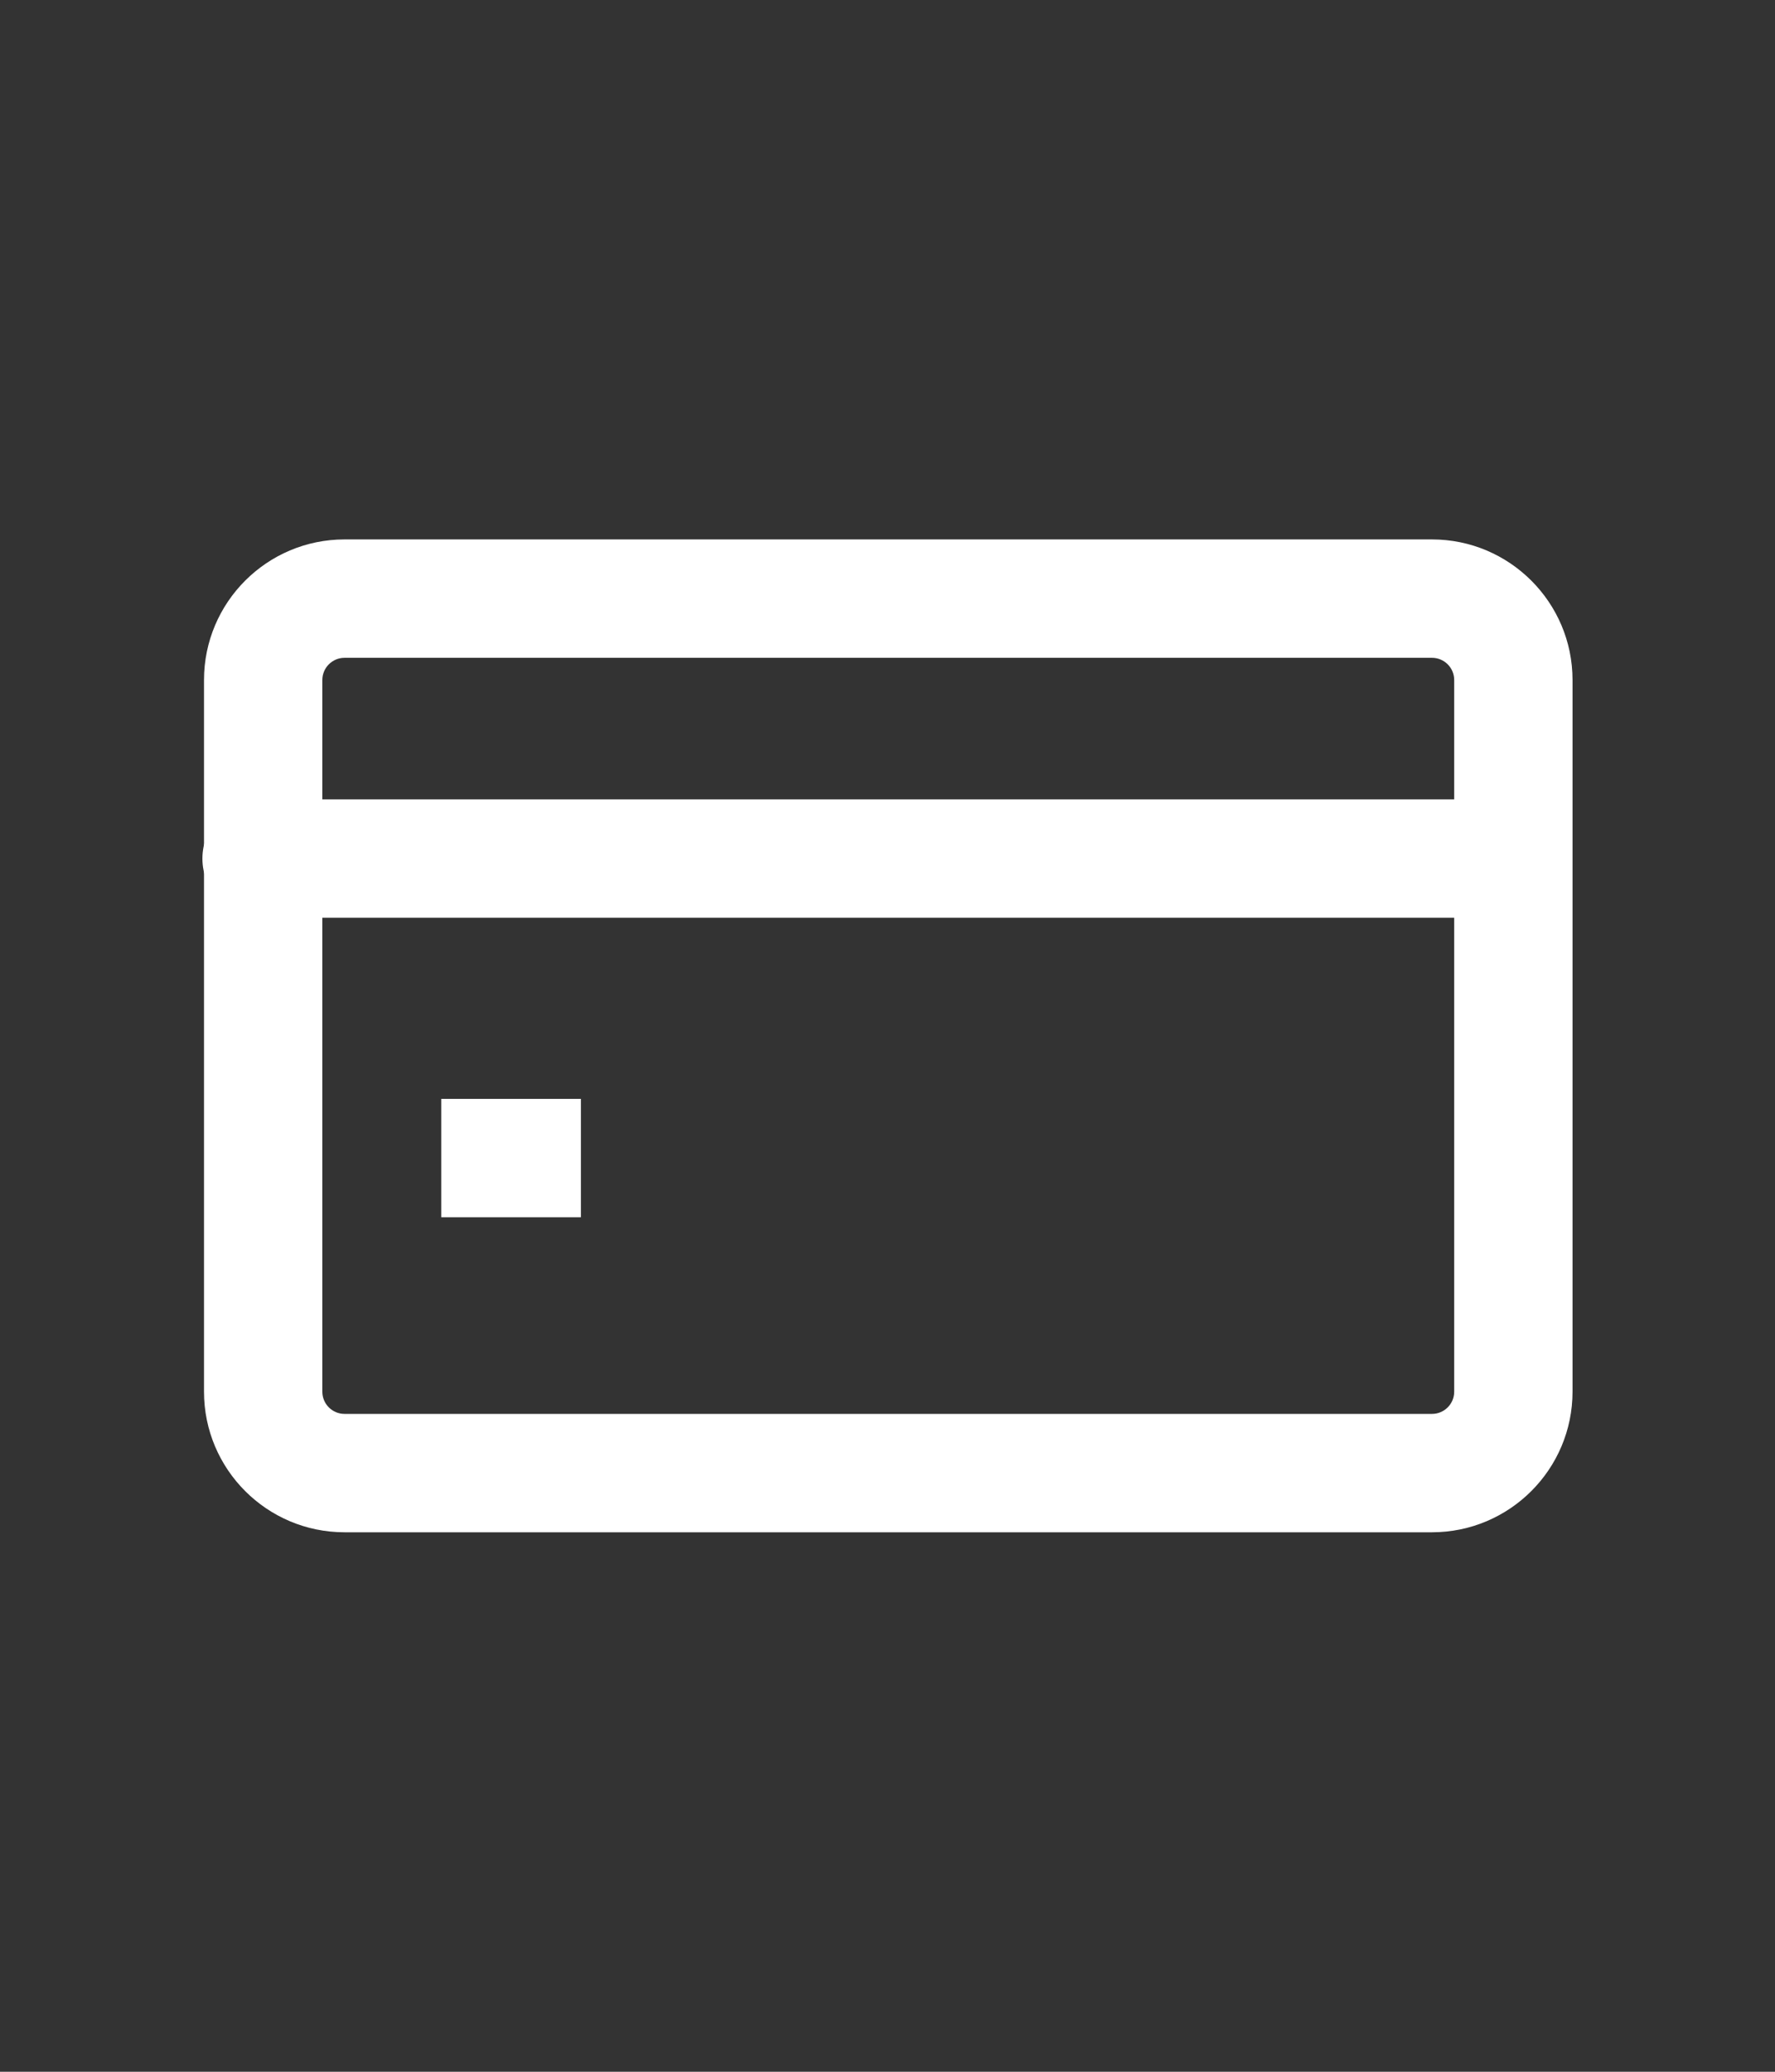
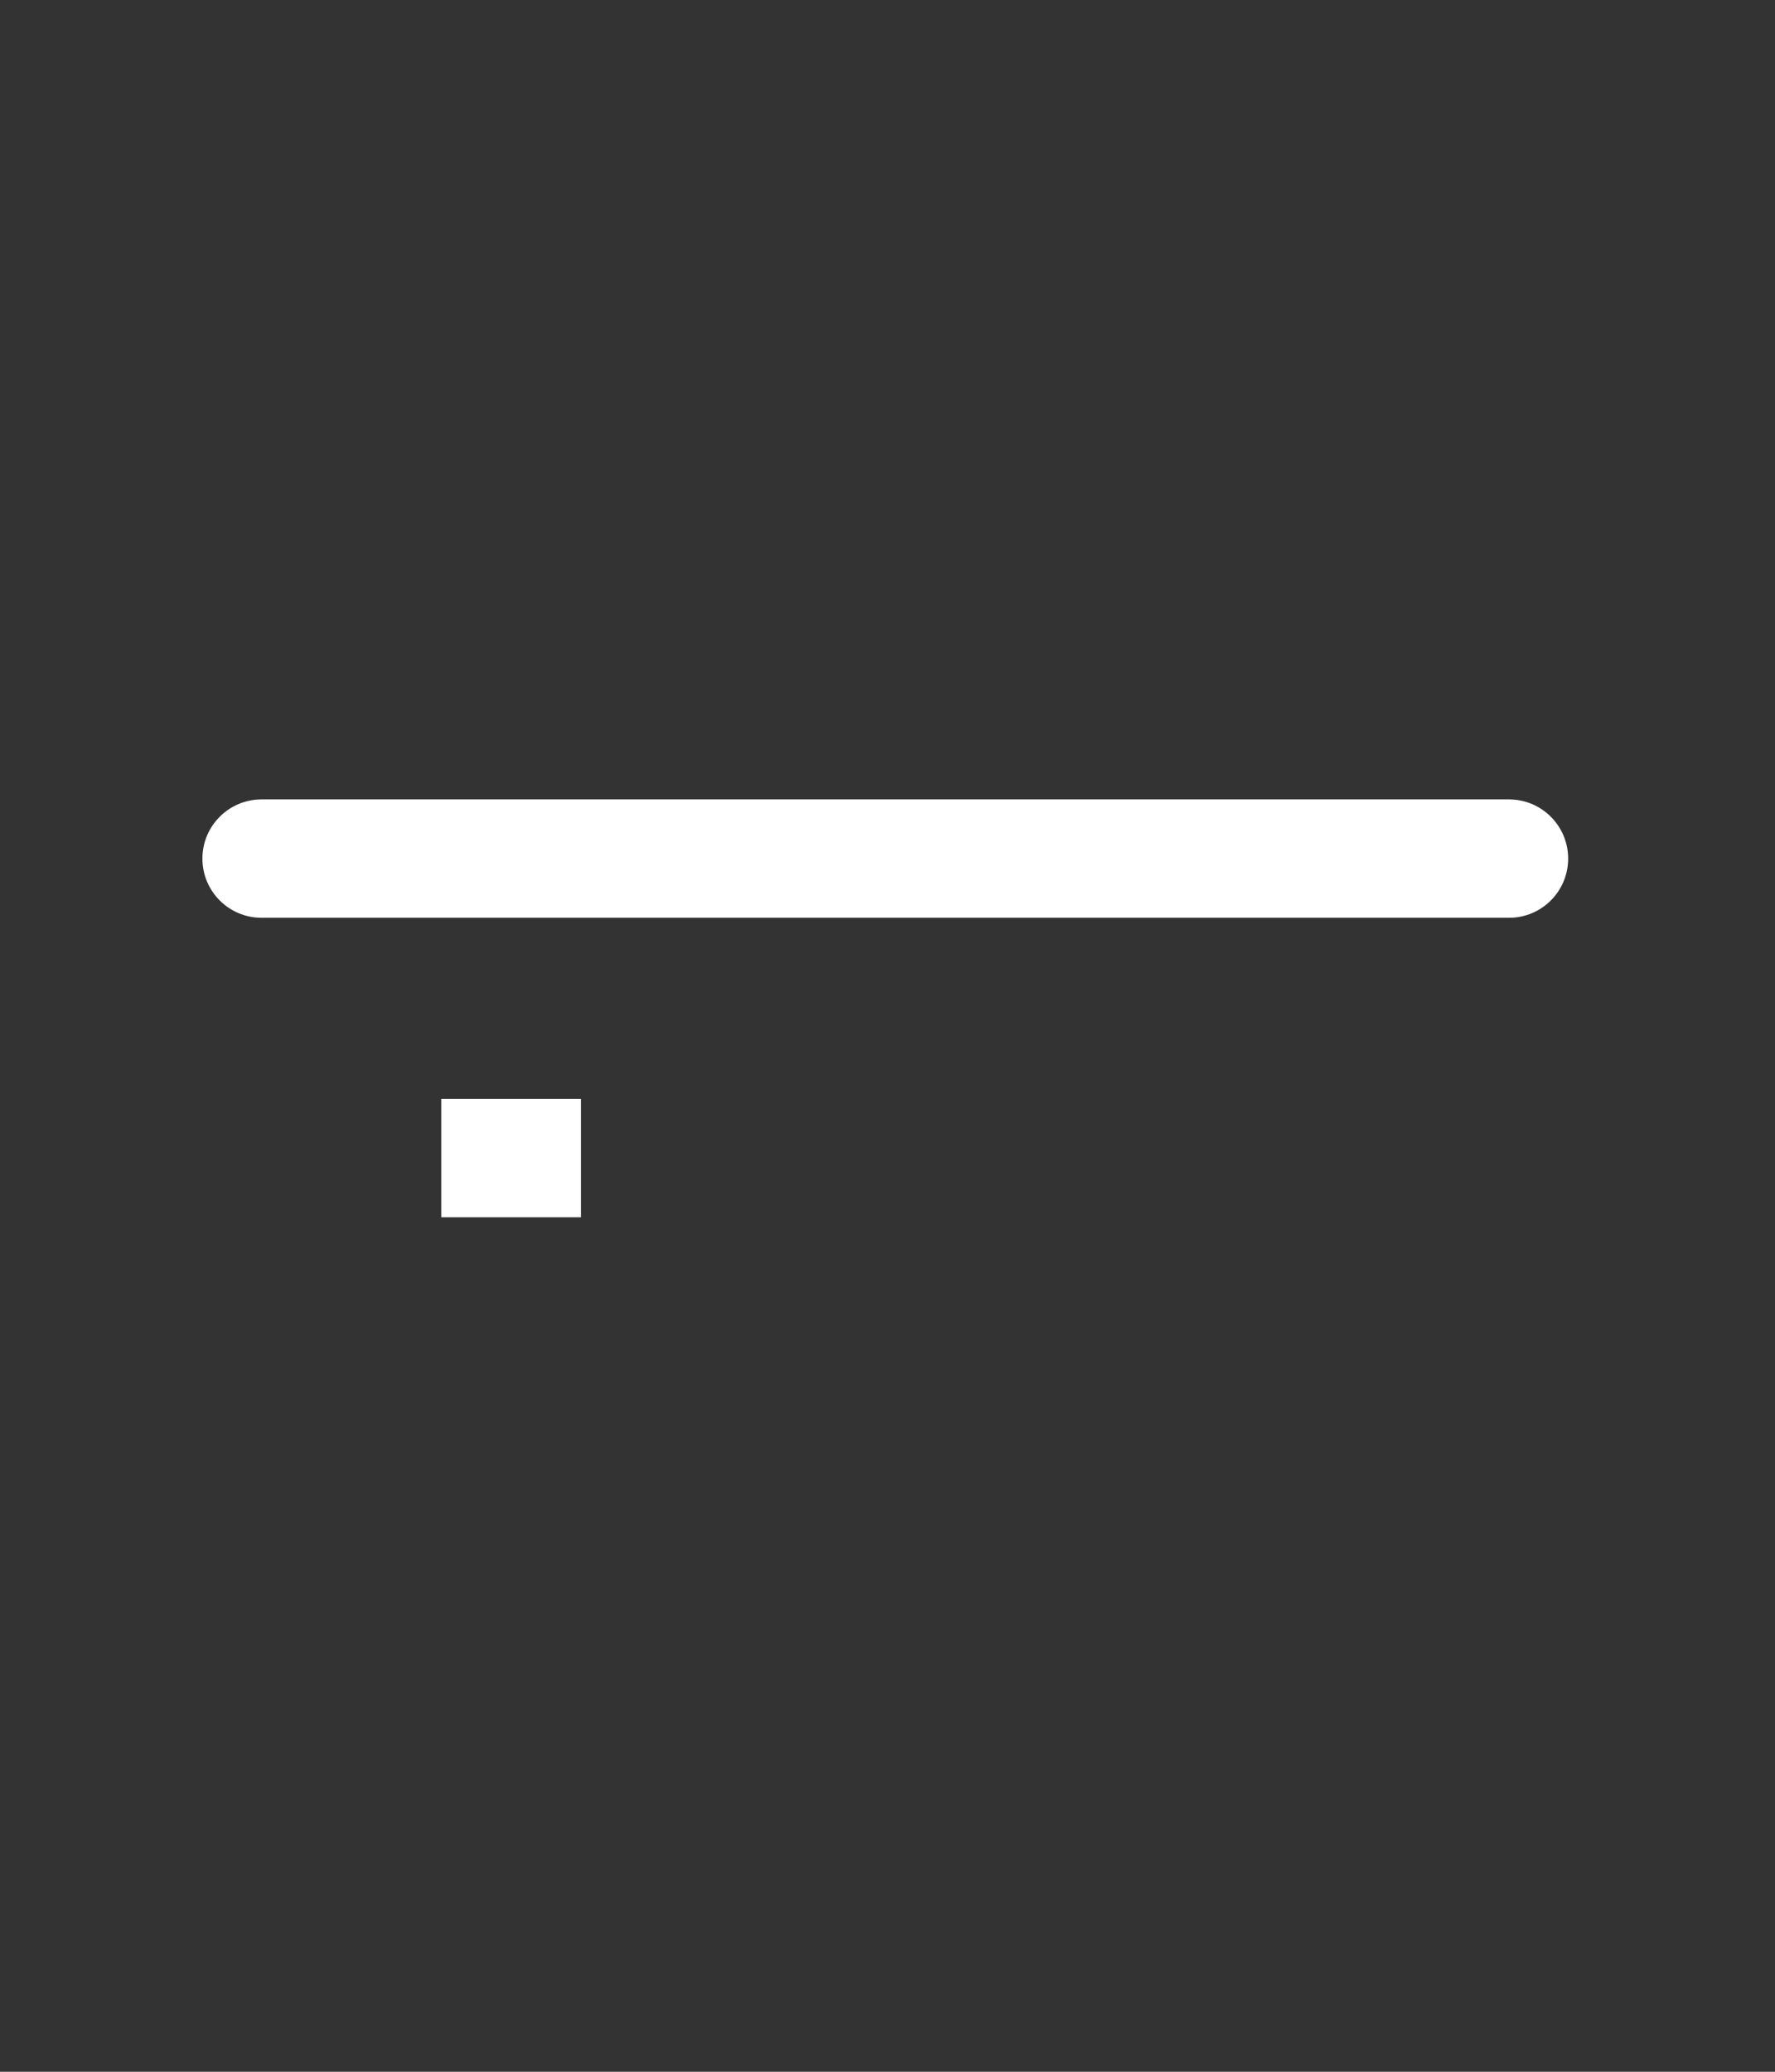
<svg xmlns="http://www.w3.org/2000/svg" enable-background="new -3.421 -9.113 30 35" height="35" viewBox="-3.421 -9.113 30 35" width="30">
  <rect x="-3.421" y="-9.113" width="30" height="35" fill="#333333" stroke="none" />
  <g fill="#fff">
-     <path d="m20.782 16.773h-18.38c-1.311 0-2.375-1.064-2.375-2.375v-12.023c0-1.311 1.065-2.375 2.375-2.375h18.38c1.309 0 2.375 1.064 2.375 2.375v12.023c0 1.311-1.066 2.375-2.375 2.375zm-18.38-14.773c-.207 0-.375.168-.375.375v12.023c0 .207.168.375.375.375h18.38c.207 0 .375-.168.375-.375v-12.023c0-.207-.168-.375-.375-.375z" />
    <path d="m22.083 6.392h-21.083c-.553 0-1-.448-1-1s.447-1 1-1h21.083c.553 0 1 .448 1 1s-.447 1-1 1z" />
    <path d="m6.397 11.451h-2.36v-2h2.36z" />
  </g>
</svg>